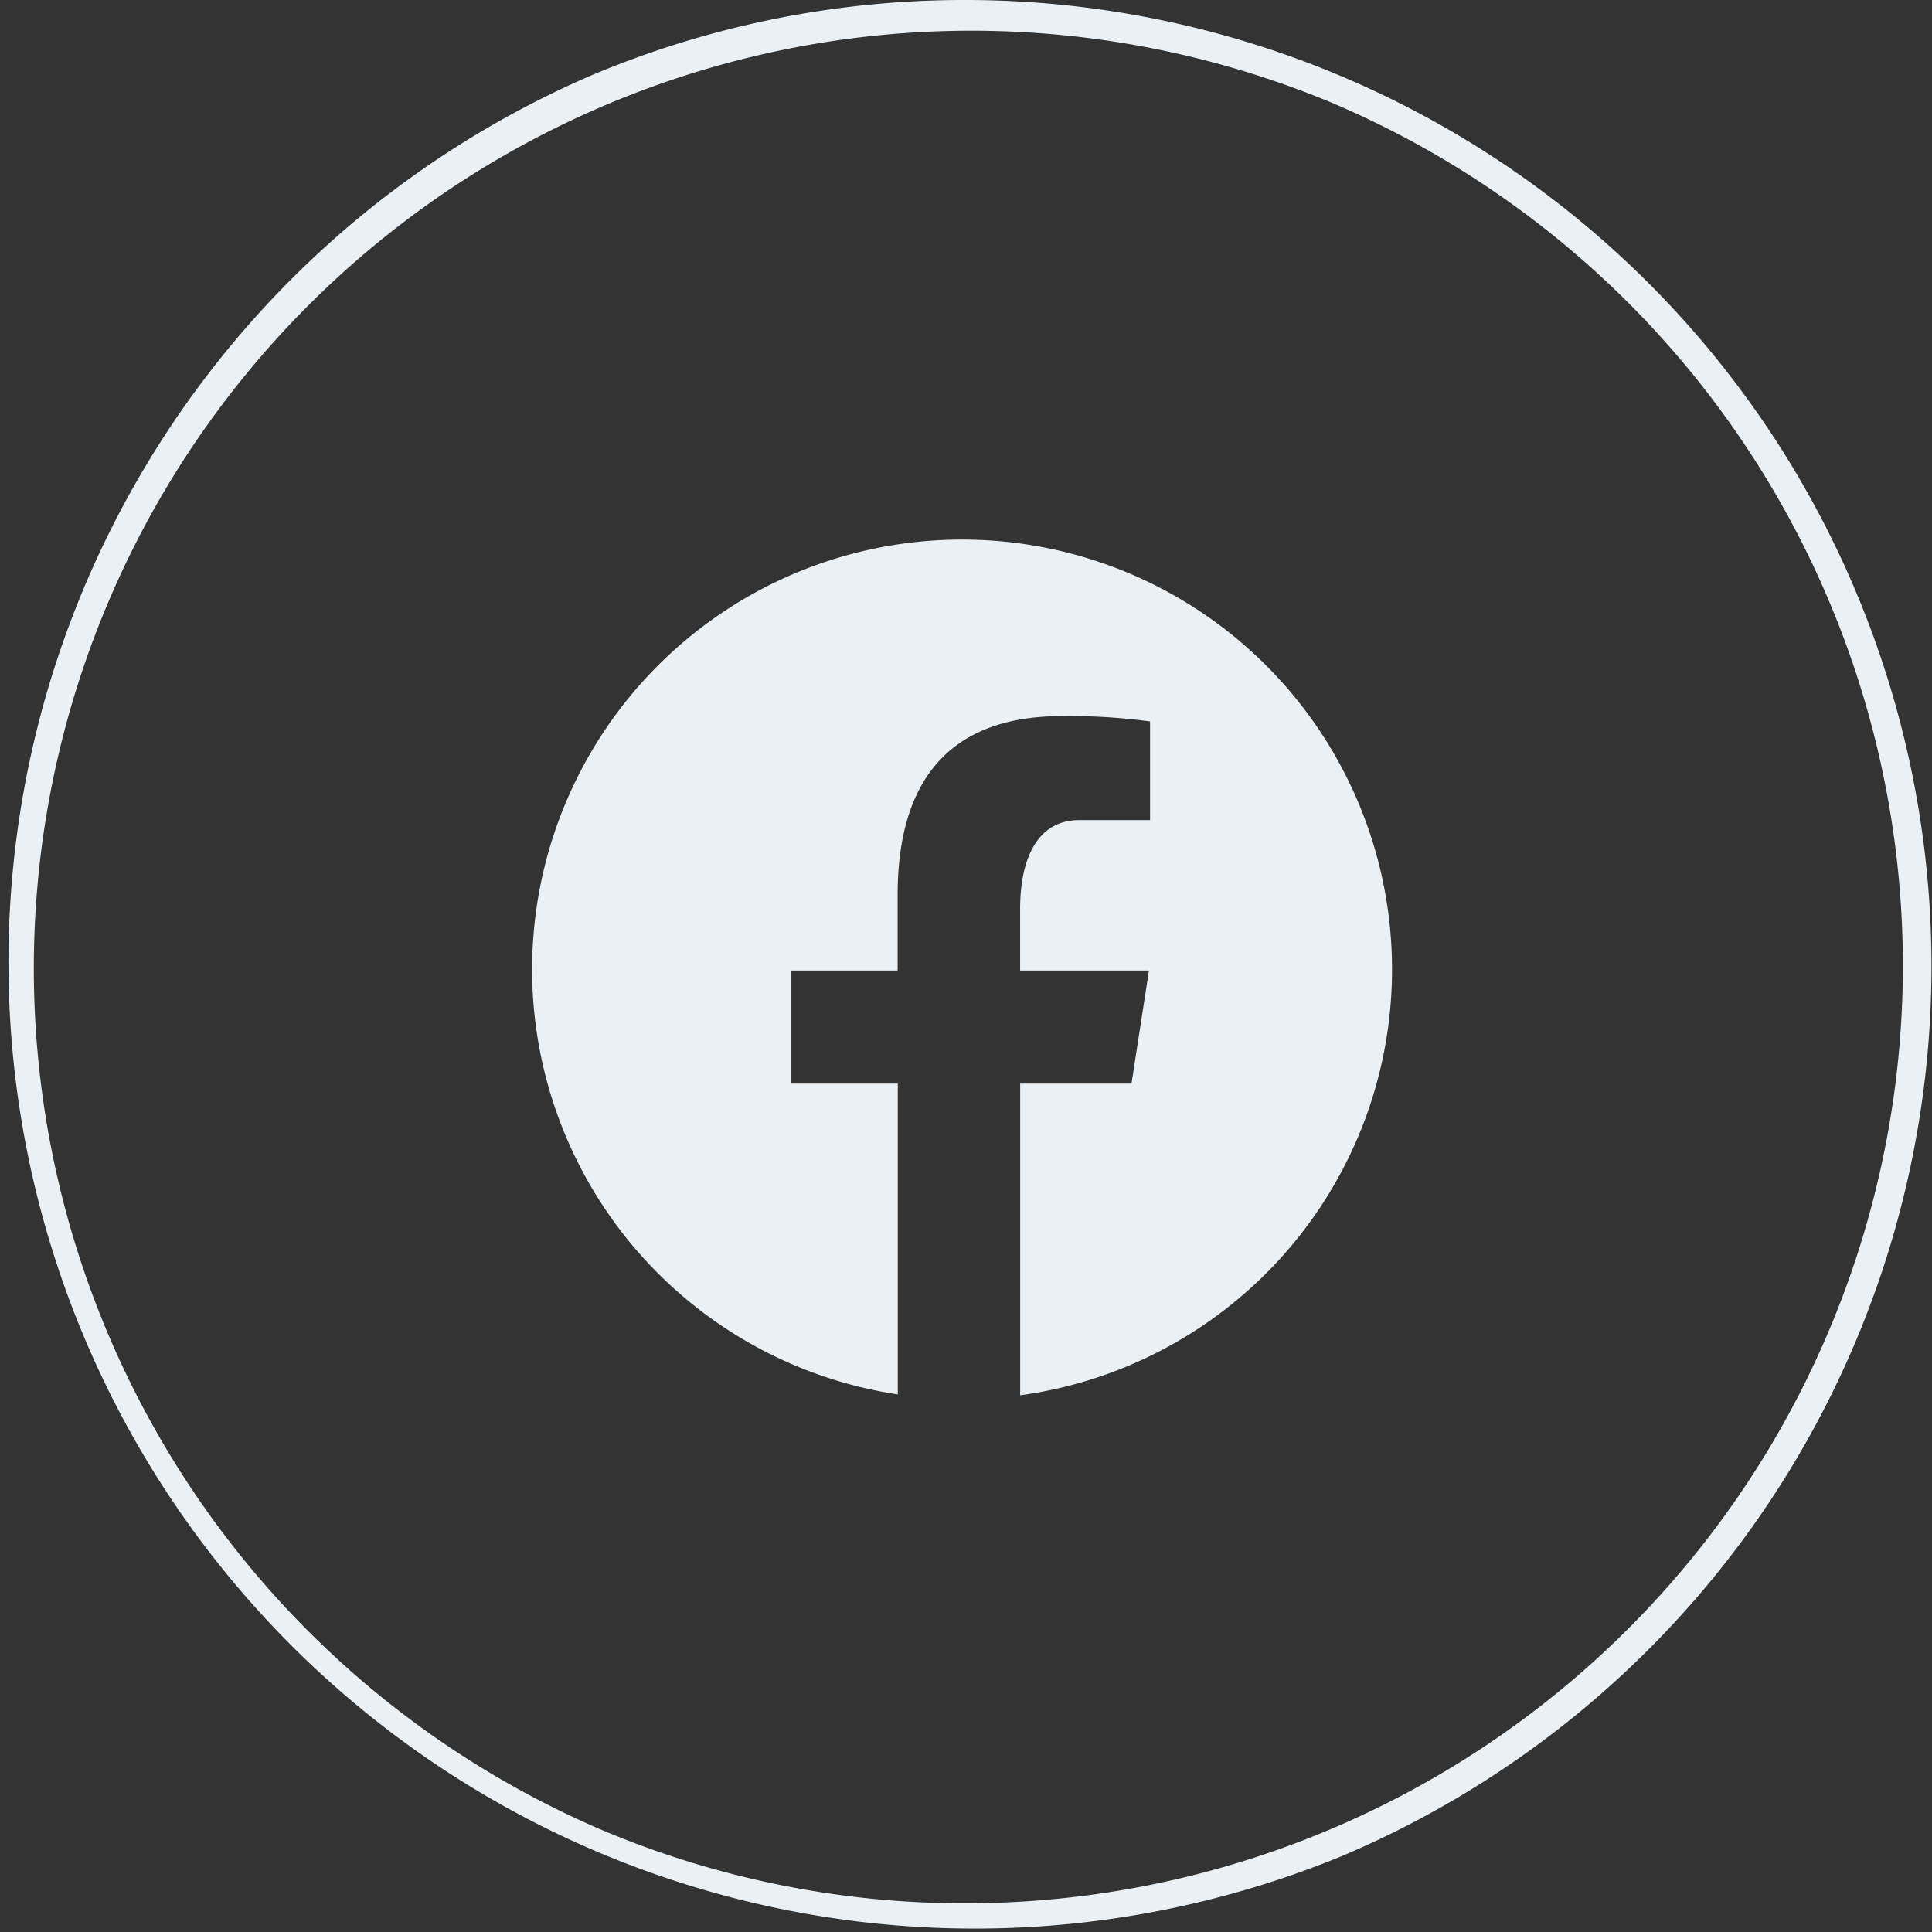
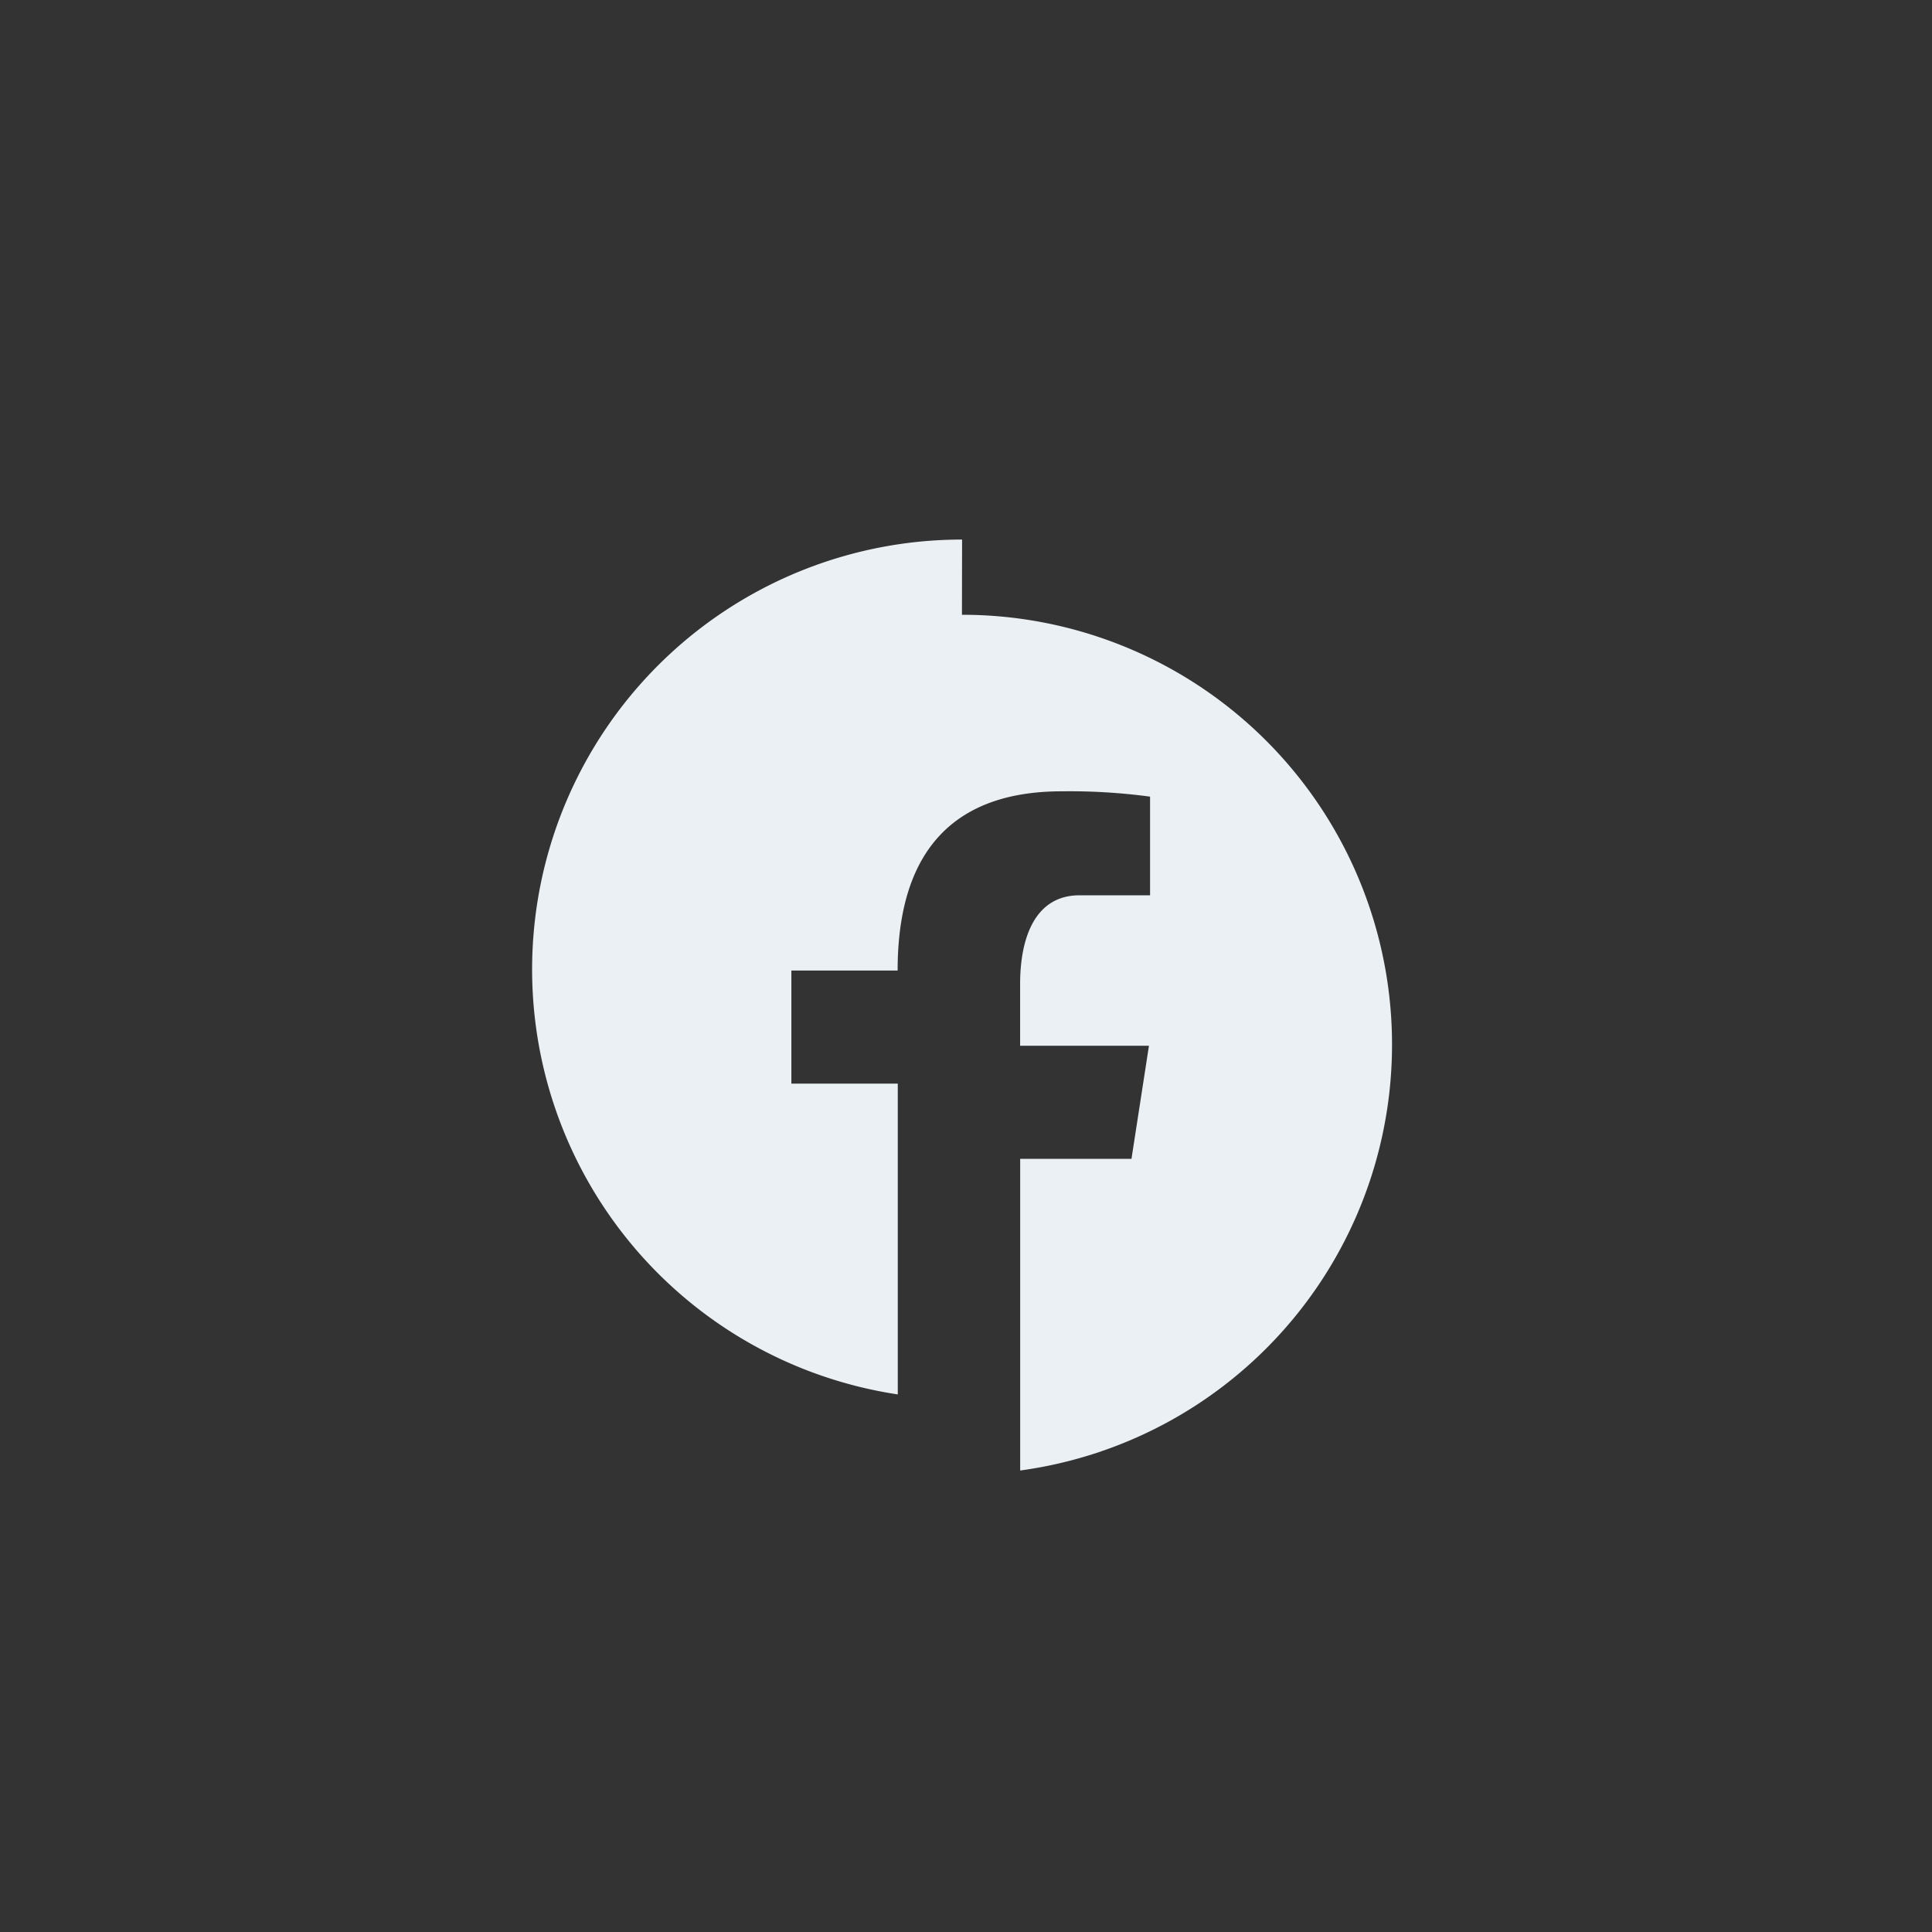
<svg xmlns="http://www.w3.org/2000/svg" width="67.381" height="67.381" viewBox="0 0 67.381 67.381">
  <rect x="0" y="0" width="67.381" height="67.381" fill="#333333" stroke="none" />
-   <path d="M33.691 0A33.7 33.7 0 0146.8 64.734 33.7 33.7 0 0120.577 2.648 33.48 33.48 0 0133.691 0zm0 66.381A32.7 32.7 0 0046.415 3.569a32.7 32.7 0 00-25.449 60.244 32.486 32.486 0 0012.725 2.568z" fill="#eaf0f4" />
-   <path d="M33.554 18.818a14.991 14.991 0 00-2.243 29.814V37.793H27.6v-3.944h3.706v-2.623c0-4.344 2.117-6.251 5.727-6.251a20.994 20.994 0 013.077.186v3.441h-2.463c-1.533 0-2.069 1.454-2.069 3.092v2.155h4.493l-.609 3.944H35.58v10.87a14.991 14.991 0 00-2.031-29.845z" fill="#eaf0f4" />
+   <path d="M33.554 18.818a14.991 14.991 0 00-2.243 29.814V37.793H27.6v-3.944h3.706c0-4.344 2.117-6.251 5.727-6.251a20.994 20.994 0 013.077.186v3.441h-2.463c-1.533 0-2.069 1.454-2.069 3.092v2.155h4.493l-.609 3.944H35.58v10.87a14.991 14.991 0 00-2.031-29.845z" fill="#eaf0f4" />
</svg>